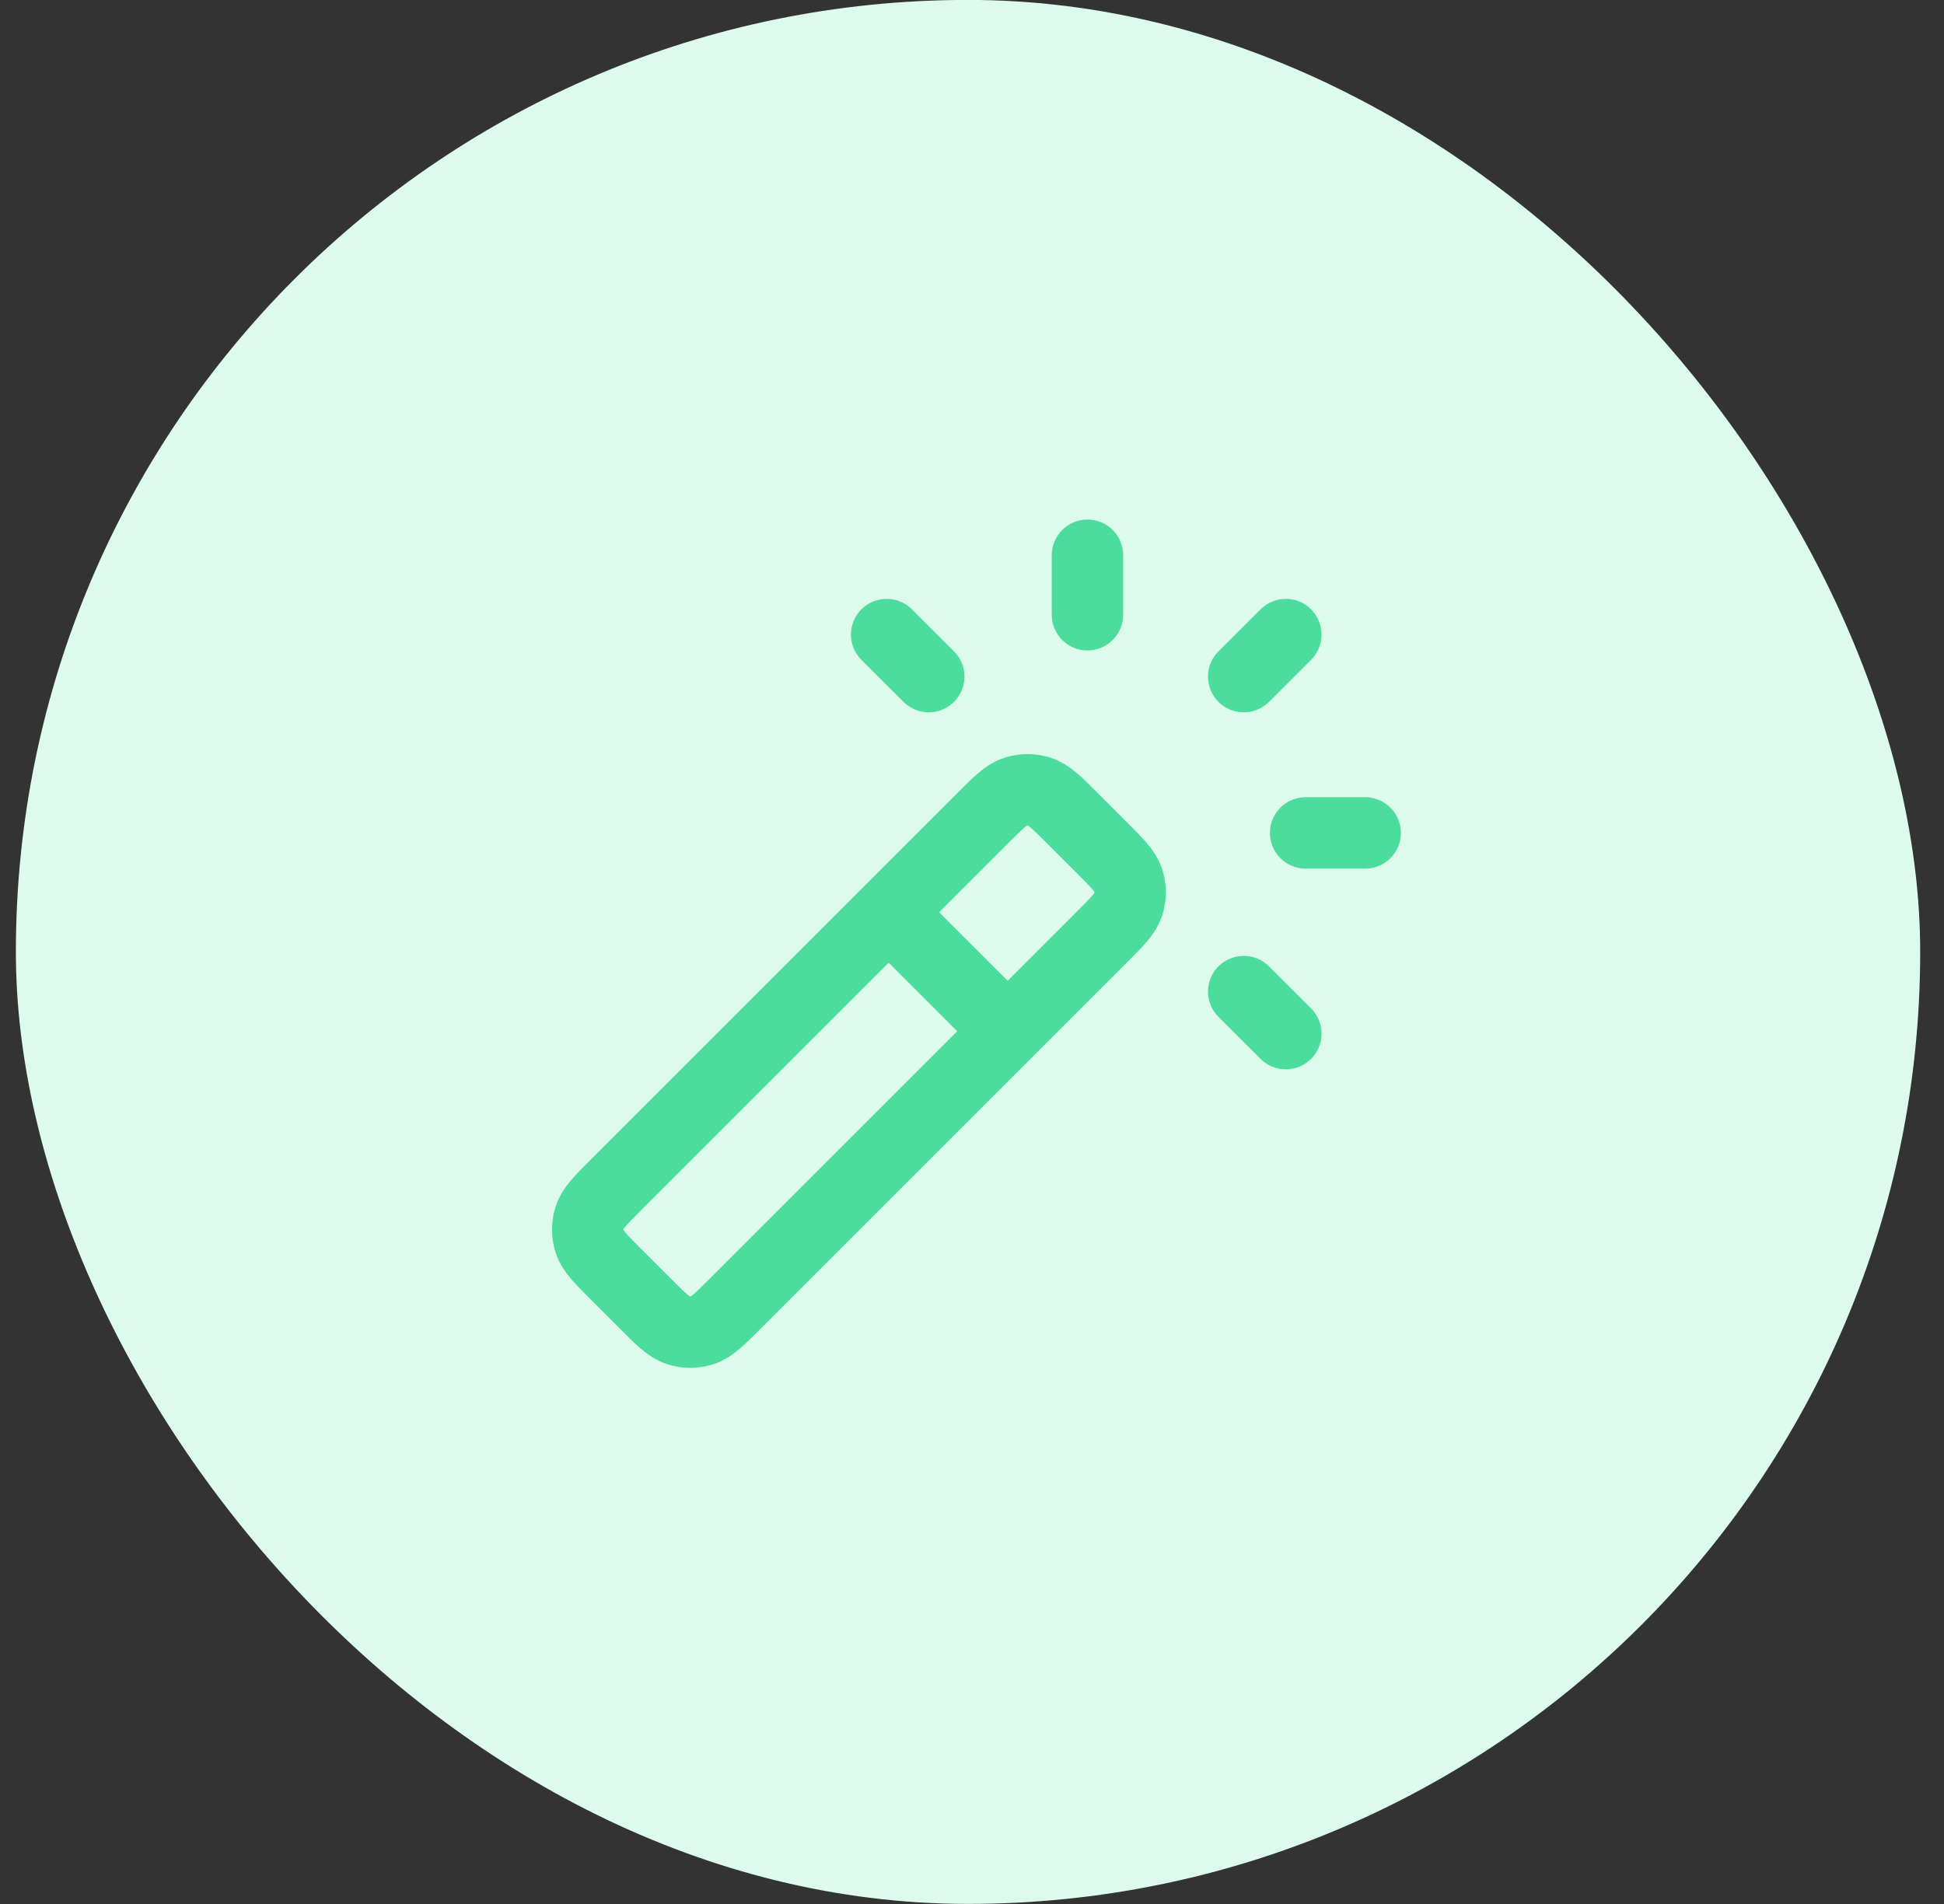
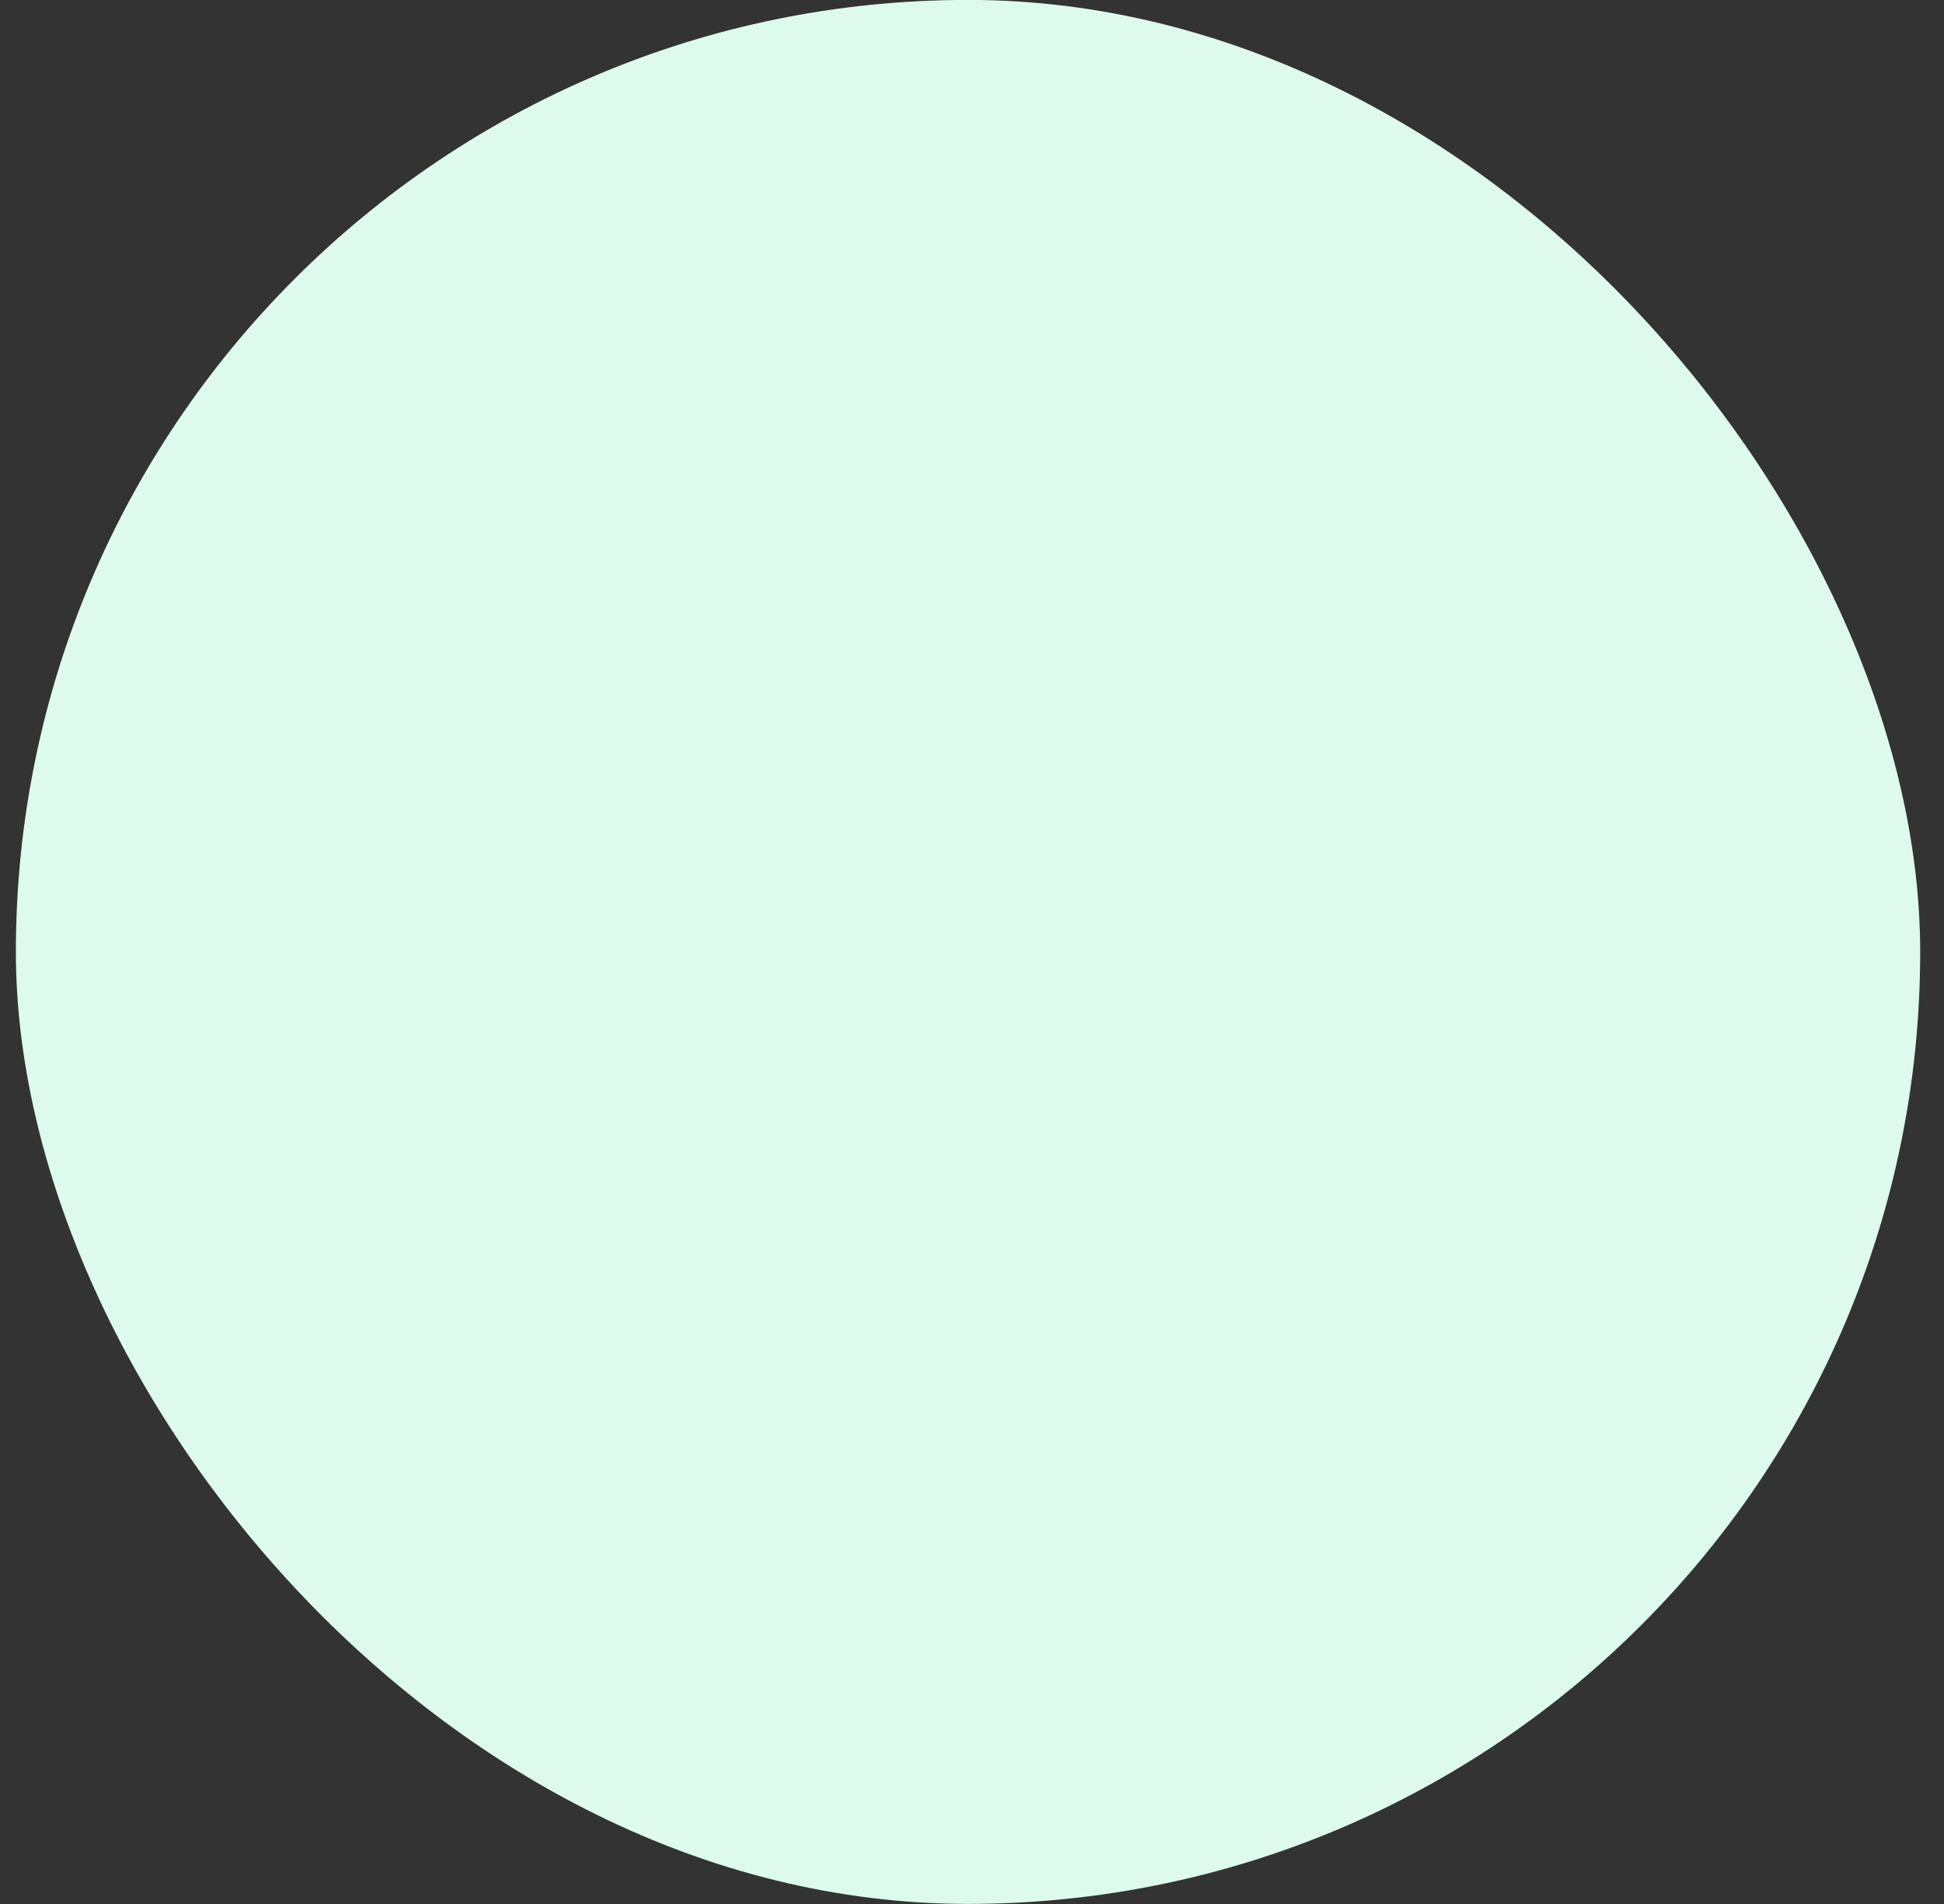
<svg xmlns="http://www.w3.org/2000/svg" width="49" height="48" viewBox="0 0 49 48" fill="none">
  <rect x="0" y="0" width="49" height="48" fill="#333333" stroke="none" />
  <rect x="0.4" y="-0.002" width="48" height="48" rx="24" fill="#DCFBED" />
-   <path d="M25.4 25.998L22.4 22.998M27.41 15.498V13.998M31.349 17.058L32.41 15.998M31.349 24.998L32.41 26.058M23.41 17.058L22.349 15.998M32.91 20.998H34.41M18.531 32.866L27.768 23.629C28.164 23.233 28.362 23.035 28.437 22.807C28.502 22.606 28.502 22.389 28.437 22.189C28.362 21.96 28.164 21.762 27.768 21.366L27.031 20.629C26.635 20.233 26.437 20.035 26.209 19.961C26.008 19.895 25.792 19.895 25.591 19.961C25.362 20.035 25.164 20.233 24.768 20.629L15.531 29.866C15.135 30.262 14.937 30.46 14.863 30.689C14.798 30.889 14.798 31.106 14.863 31.307C14.937 31.535 15.135 31.733 15.531 32.129L16.268 32.866C16.664 33.262 16.862 33.46 17.091 33.534C17.292 33.6 17.508 33.6 17.709 33.534C17.937 33.46 18.135 33.262 18.531 32.866Z" stroke="#4CDC9B" stroke-width="1.8" stroke-linecap="round" stroke-linejoin="round" />
</svg>